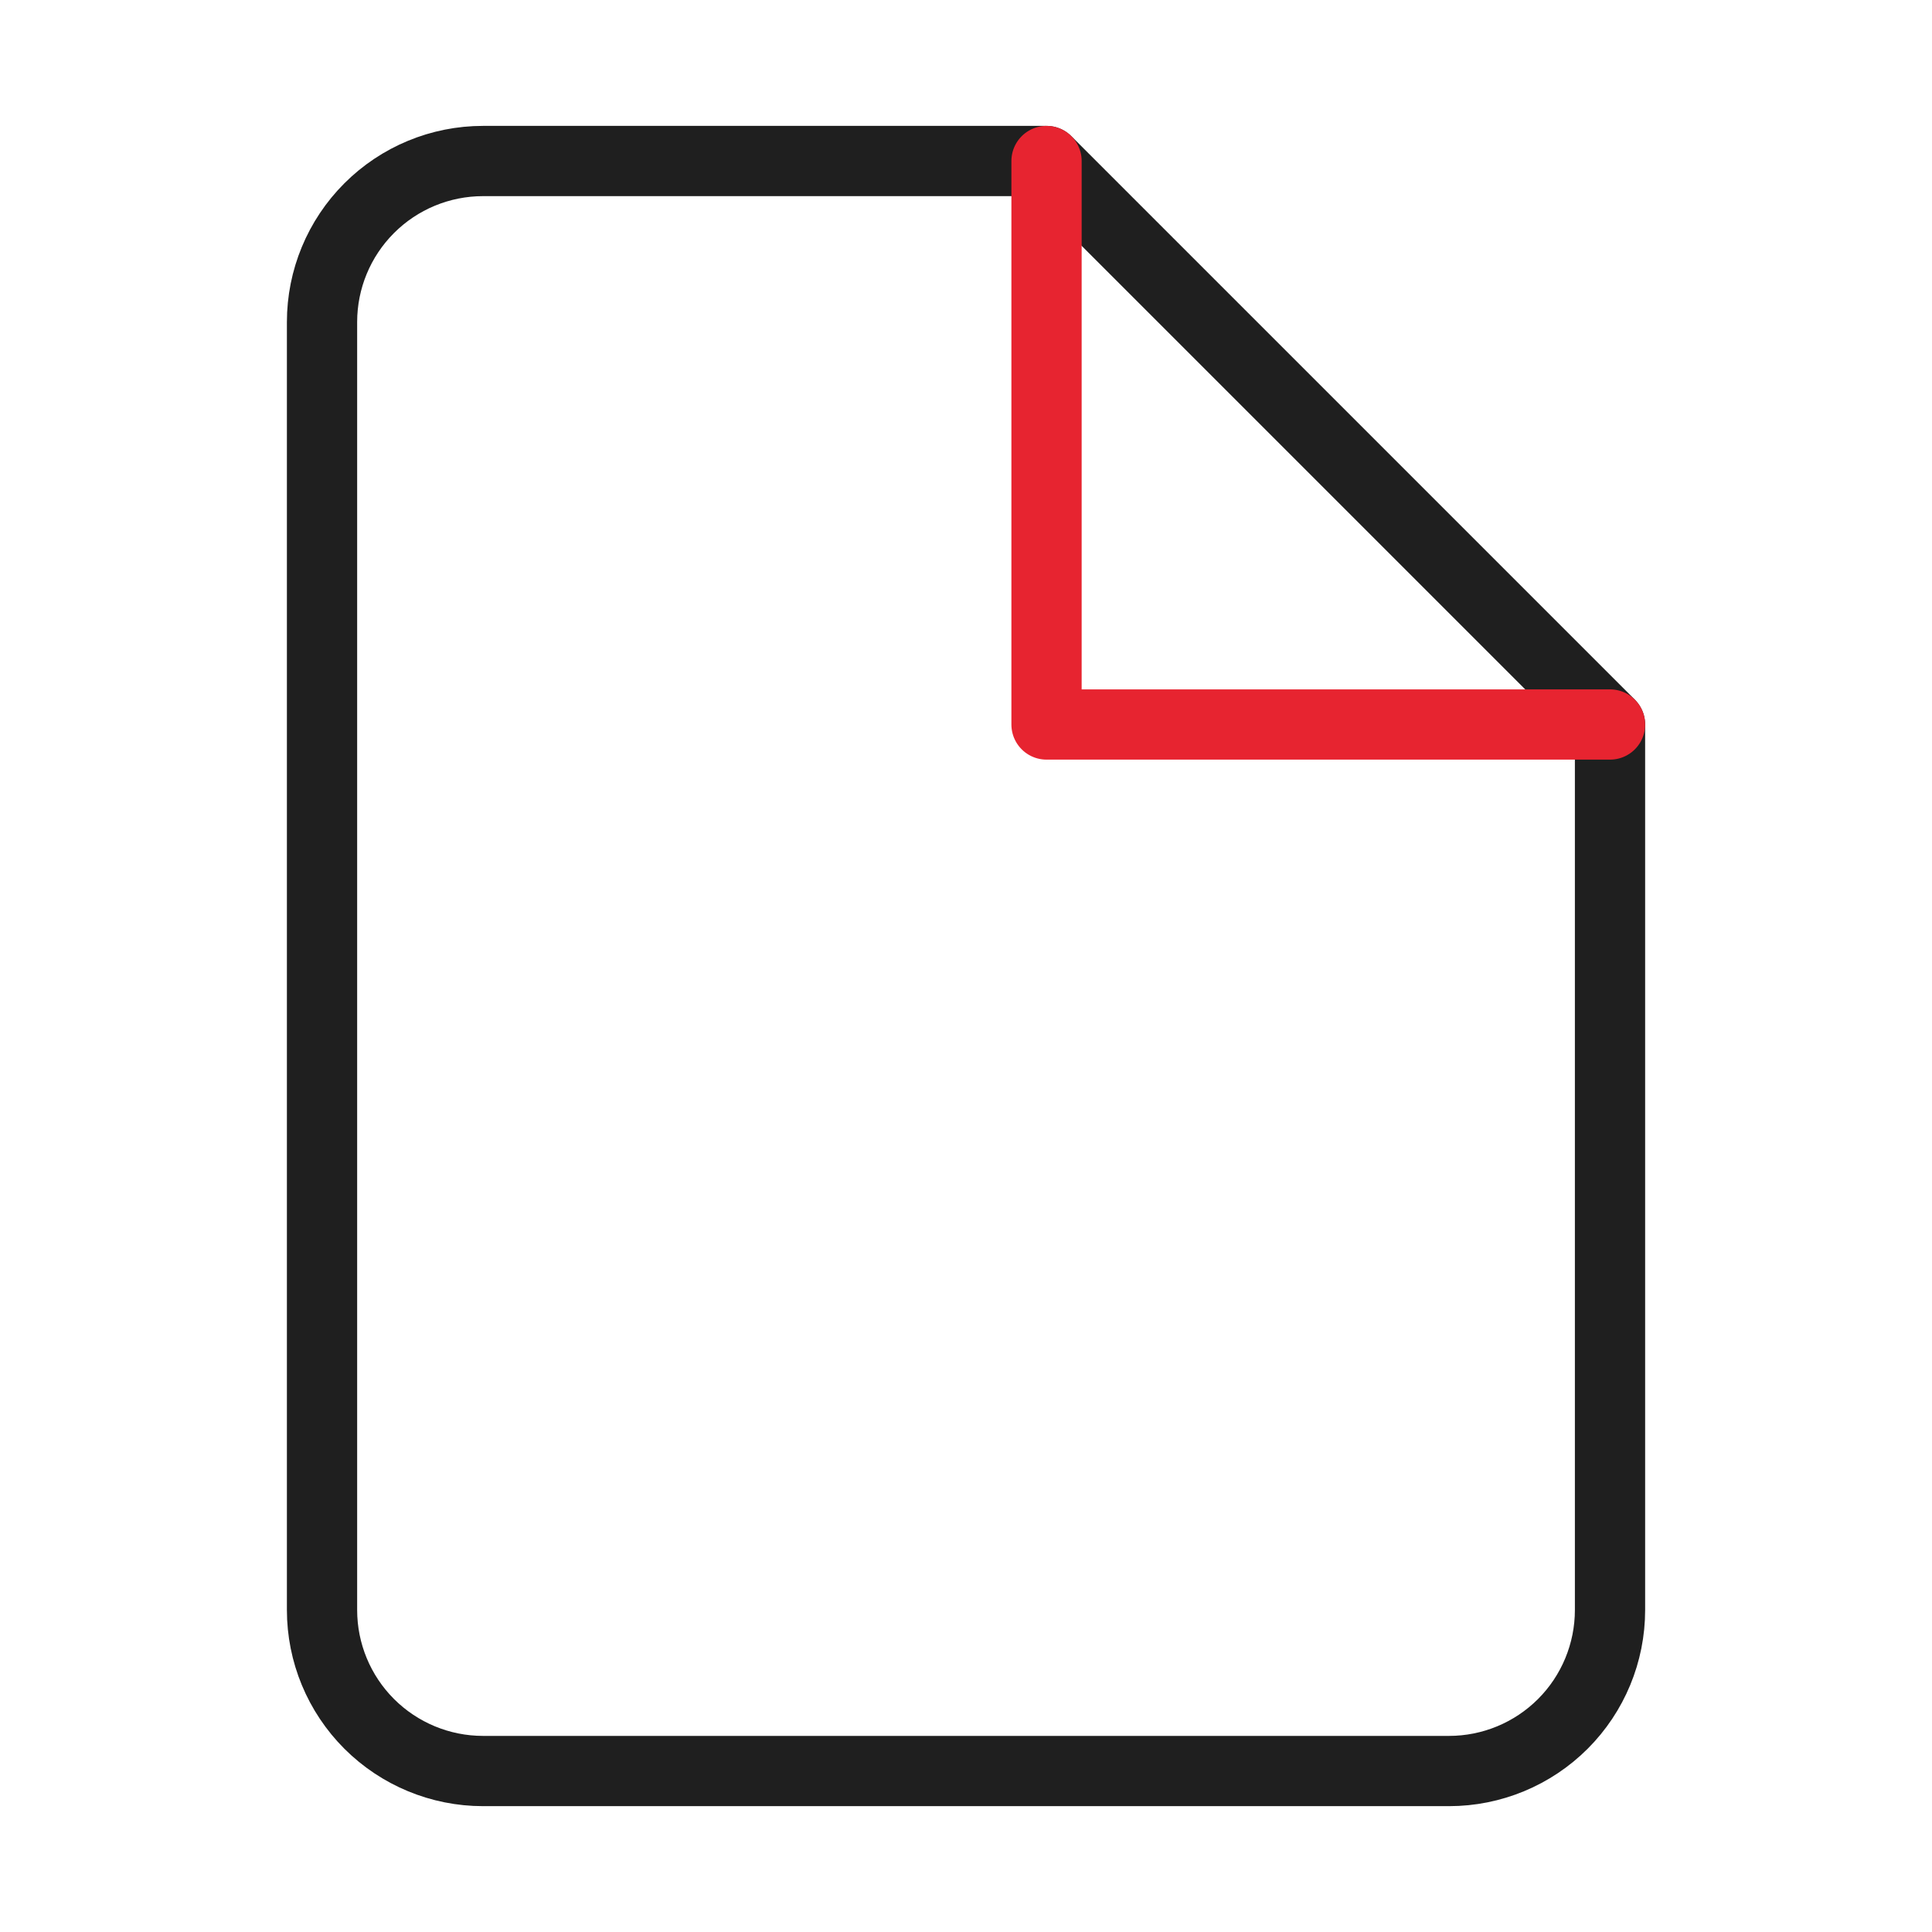
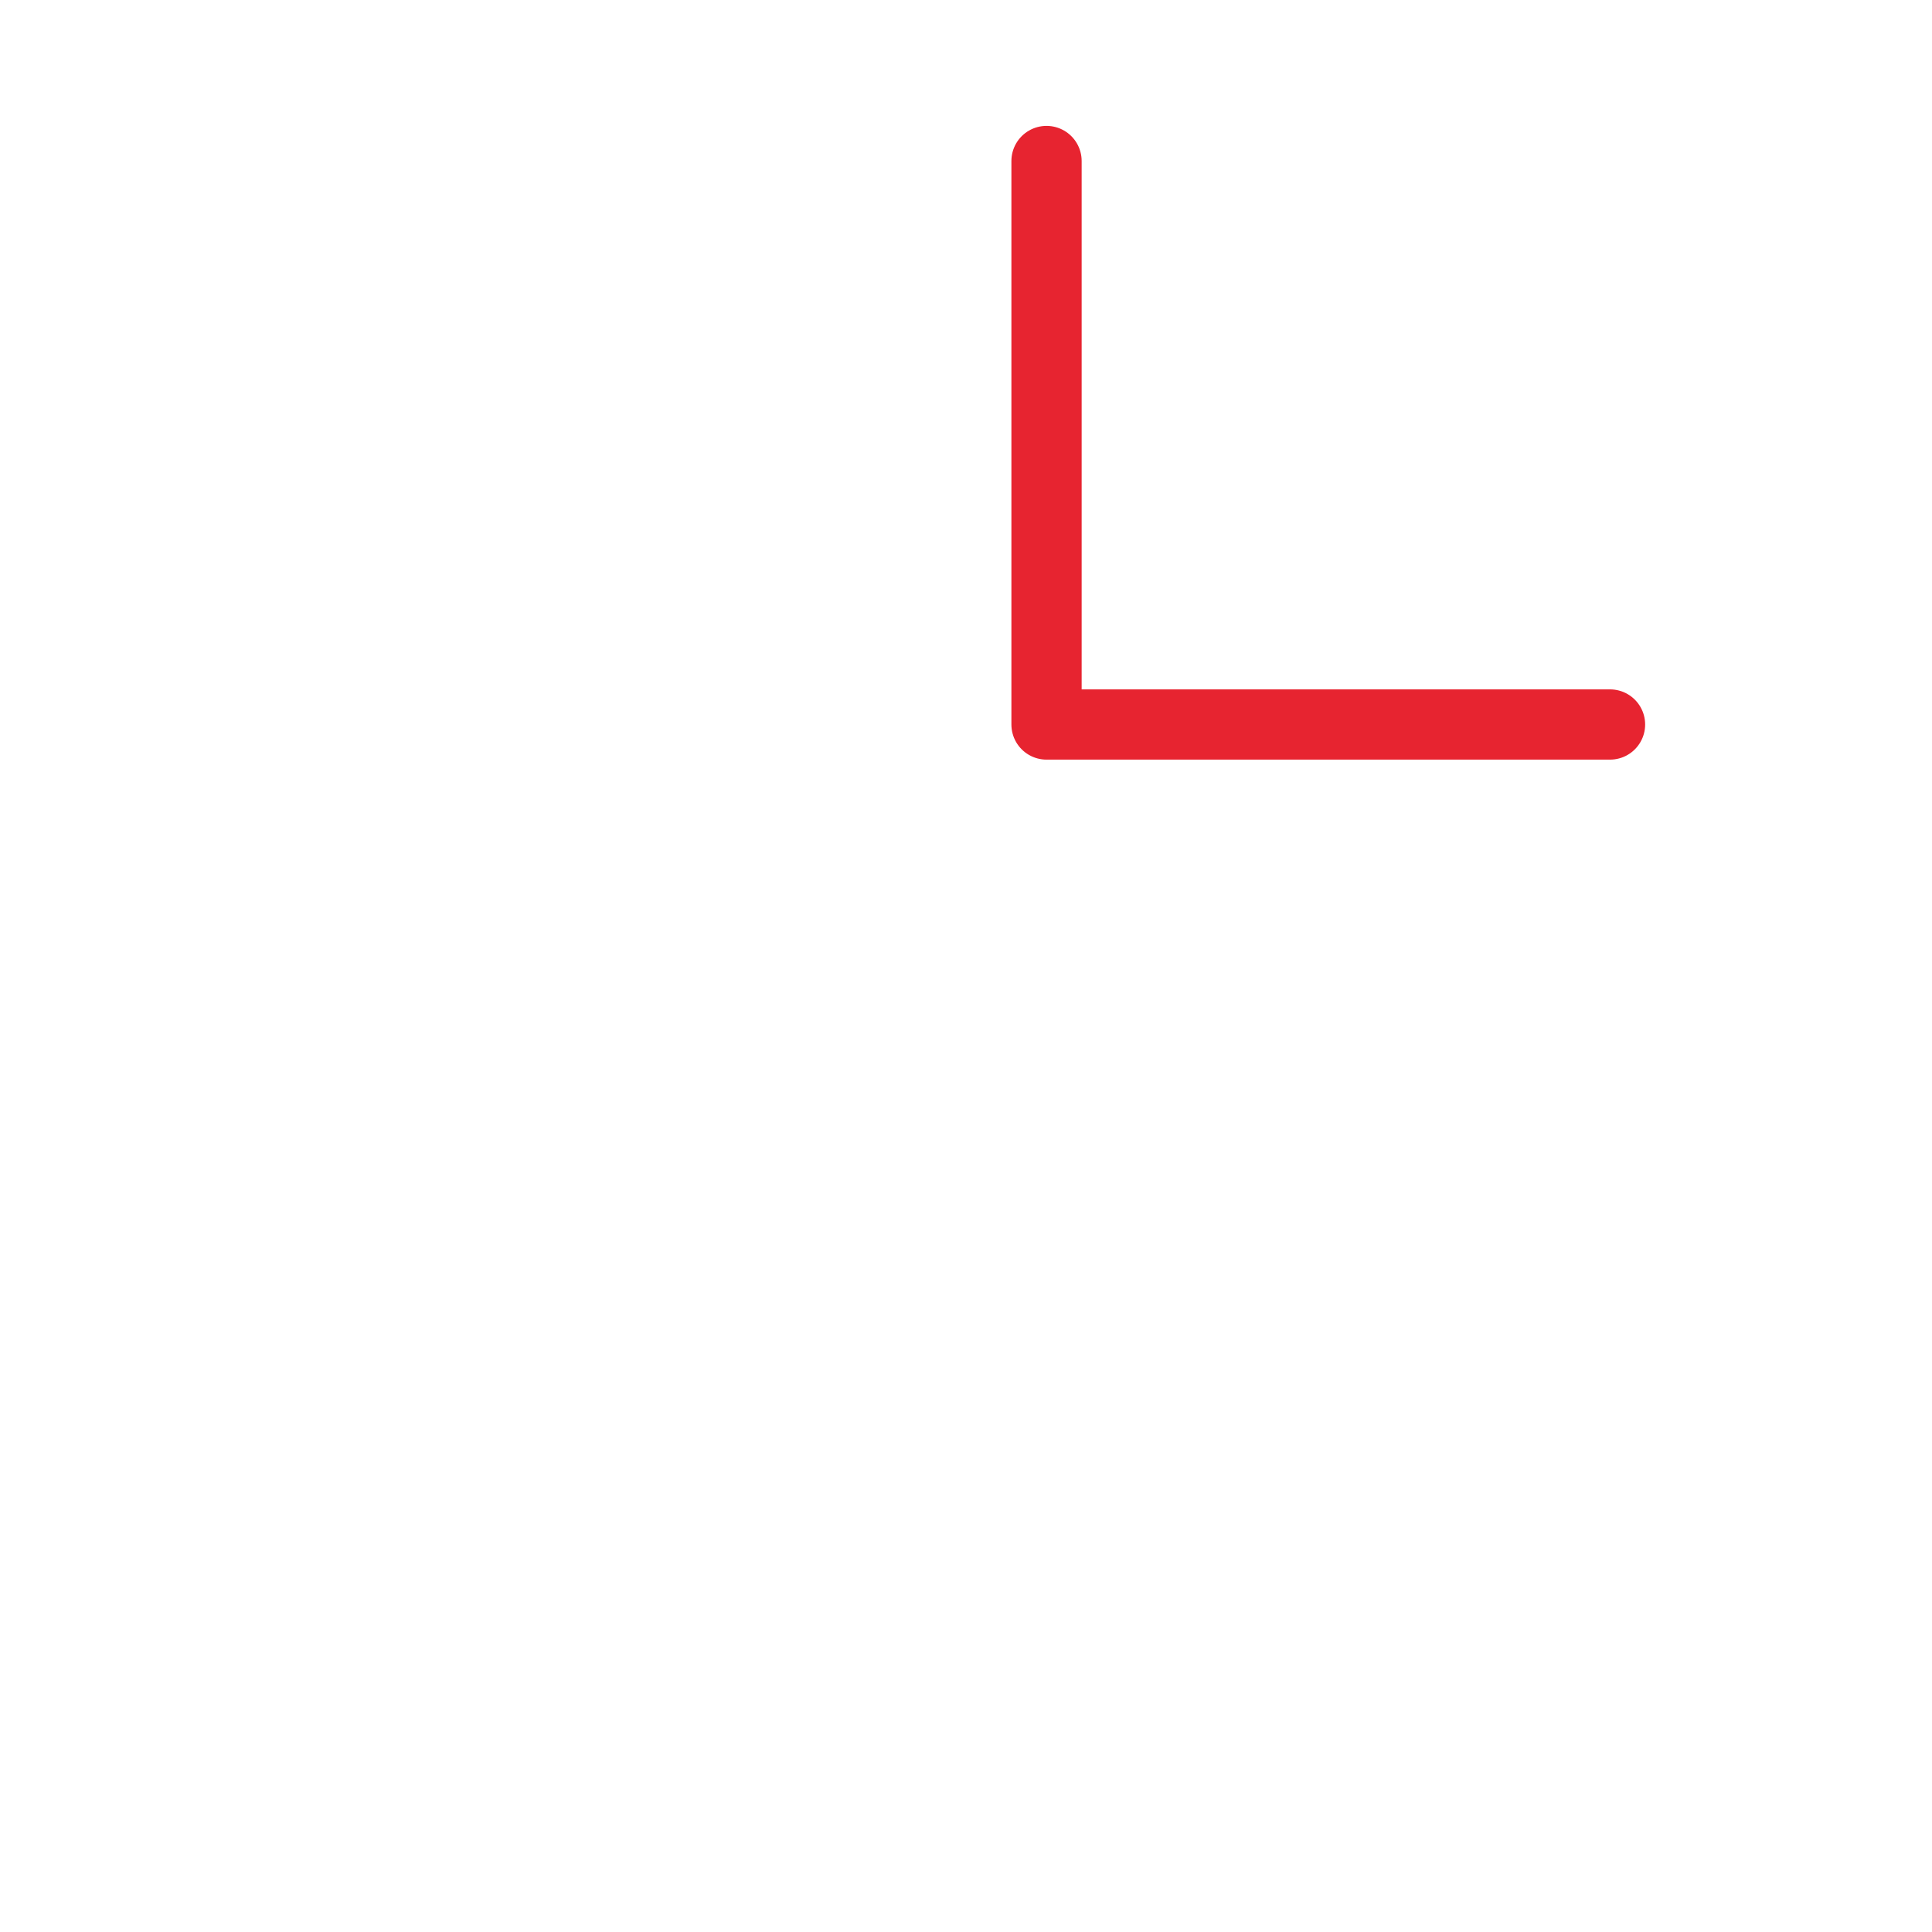
<svg xmlns="http://www.w3.org/2000/svg" width="44" height="44" viewBox="0 0 44 44" fill="none">
-   <path d="M23.834 3.667H11.001C10.028 3.667 9.096 4.053 8.408 4.741C7.72 5.429 7.334 6.361 7.334 7.334V36.667C7.334 37.639 7.72 38.572 8.408 39.26C9.096 39.947 10.028 40.334 11.001 40.334H33.001C33.973 40.334 34.906 39.947 35.593 39.26C36.281 38.572 36.667 37.639 36.667 36.667V16.5L23.834 3.667Z" stroke="#1F1F1F" stroke-width="1.6" stroke-linecap="round" stroke-linejoin="round" />
  <path d="M23.834 3.667V16.5H36.667" stroke="#E72430" stroke-width="1.6" stroke-linecap="round" stroke-linejoin="round" />
</svg>